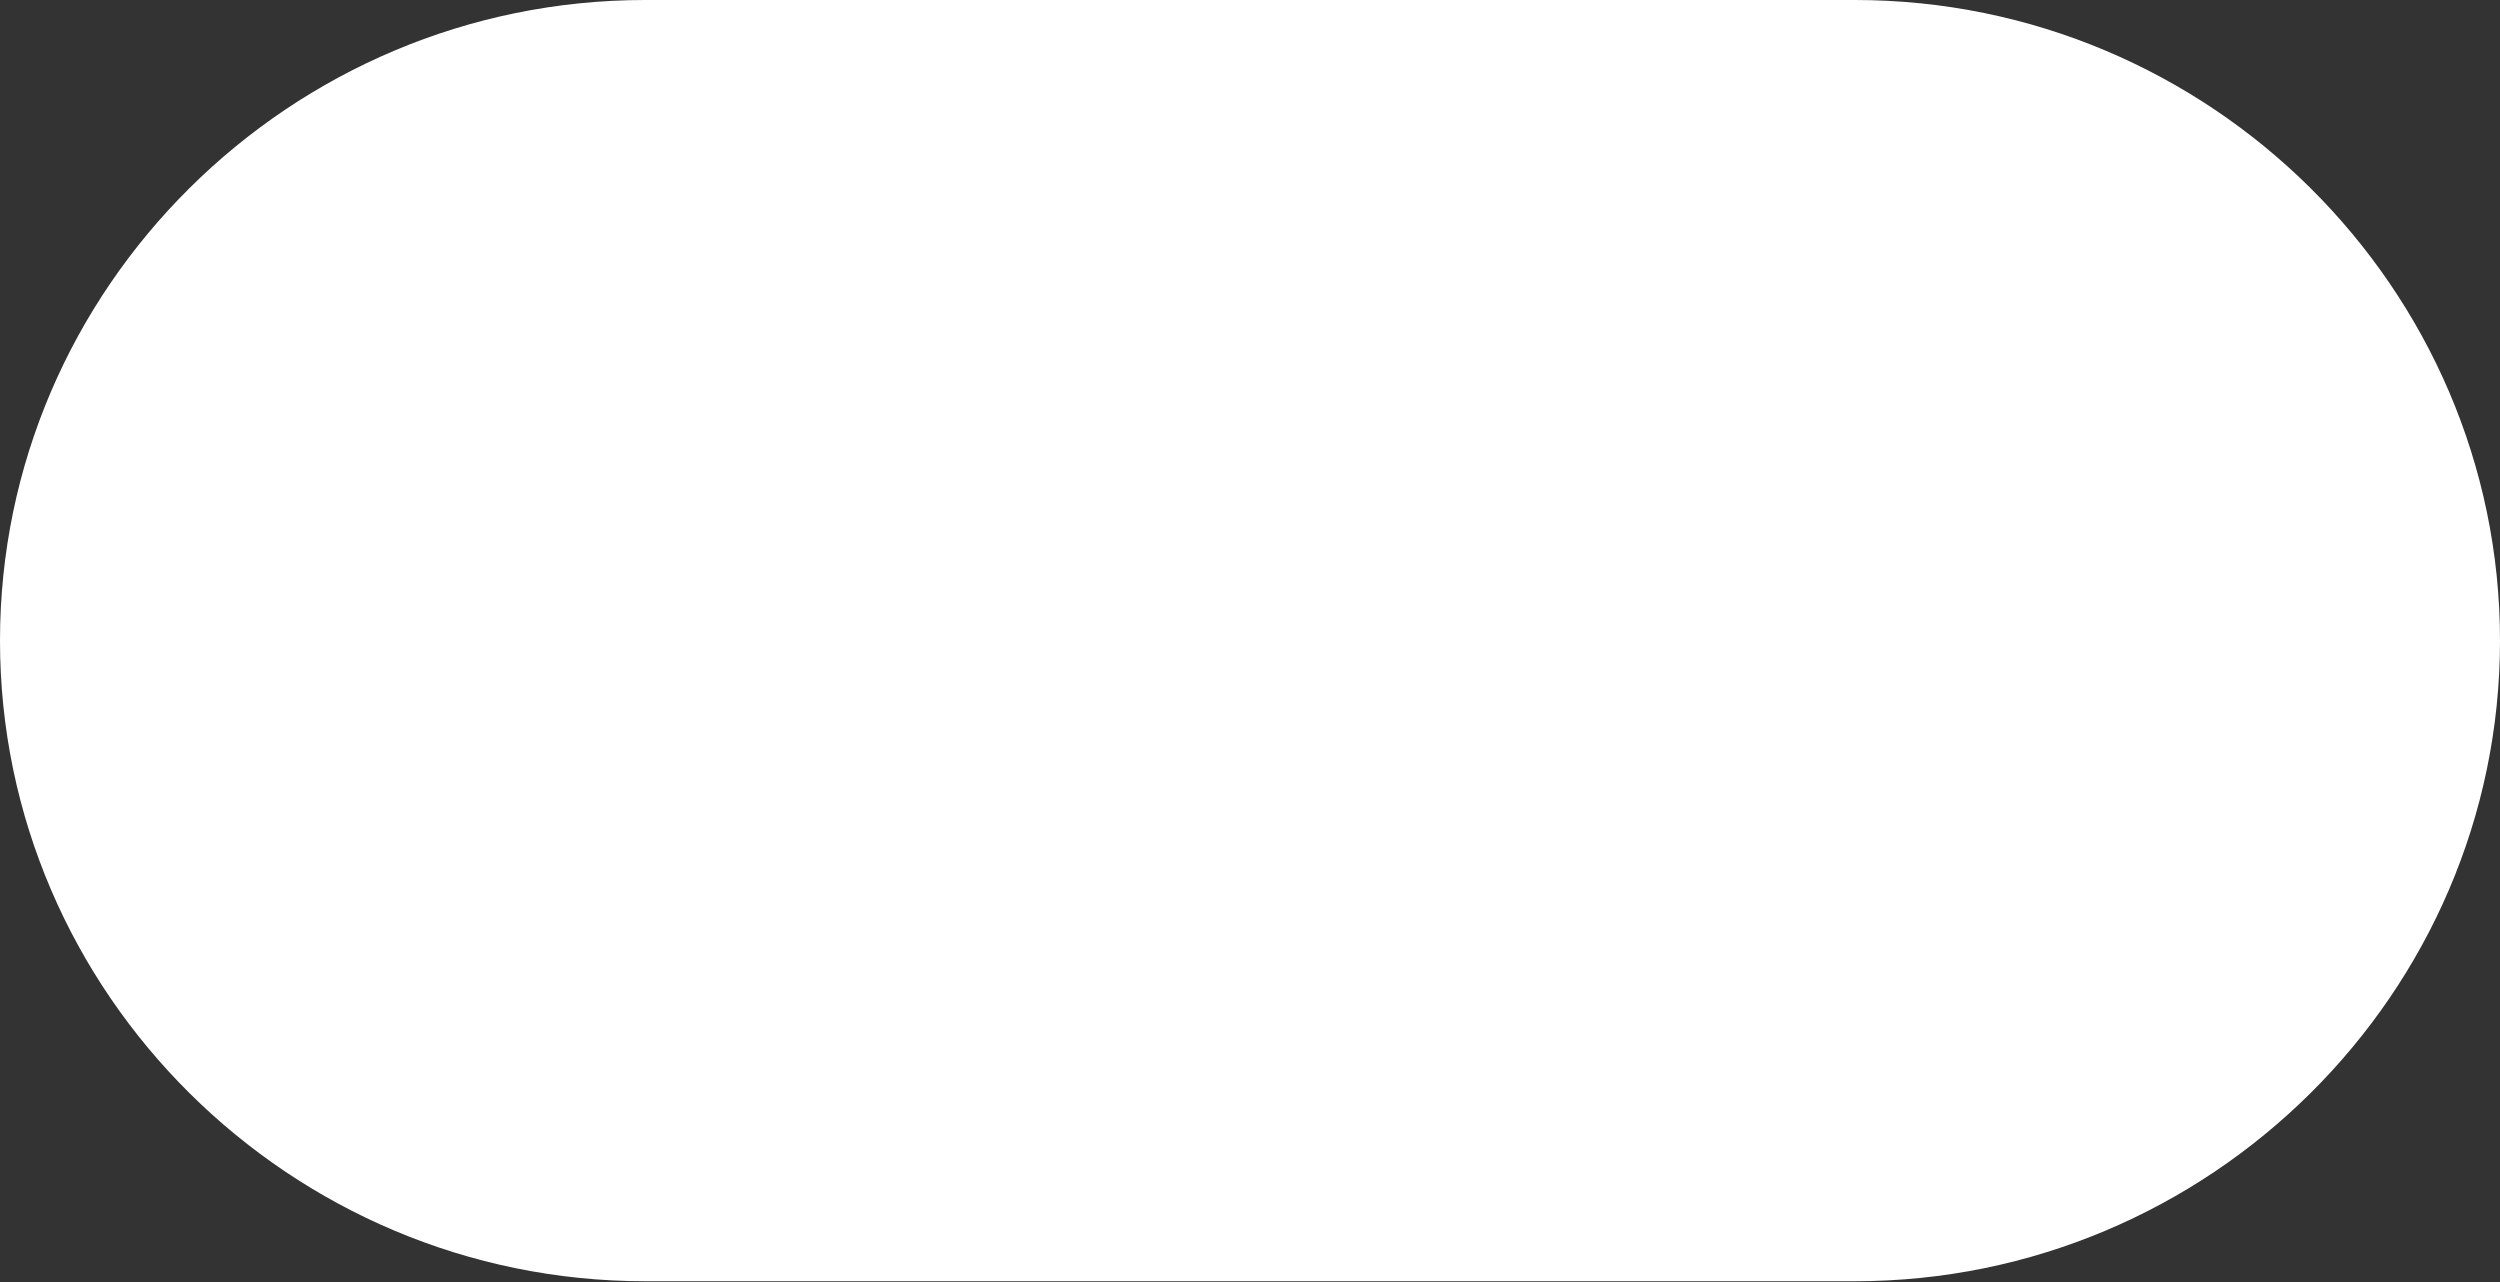
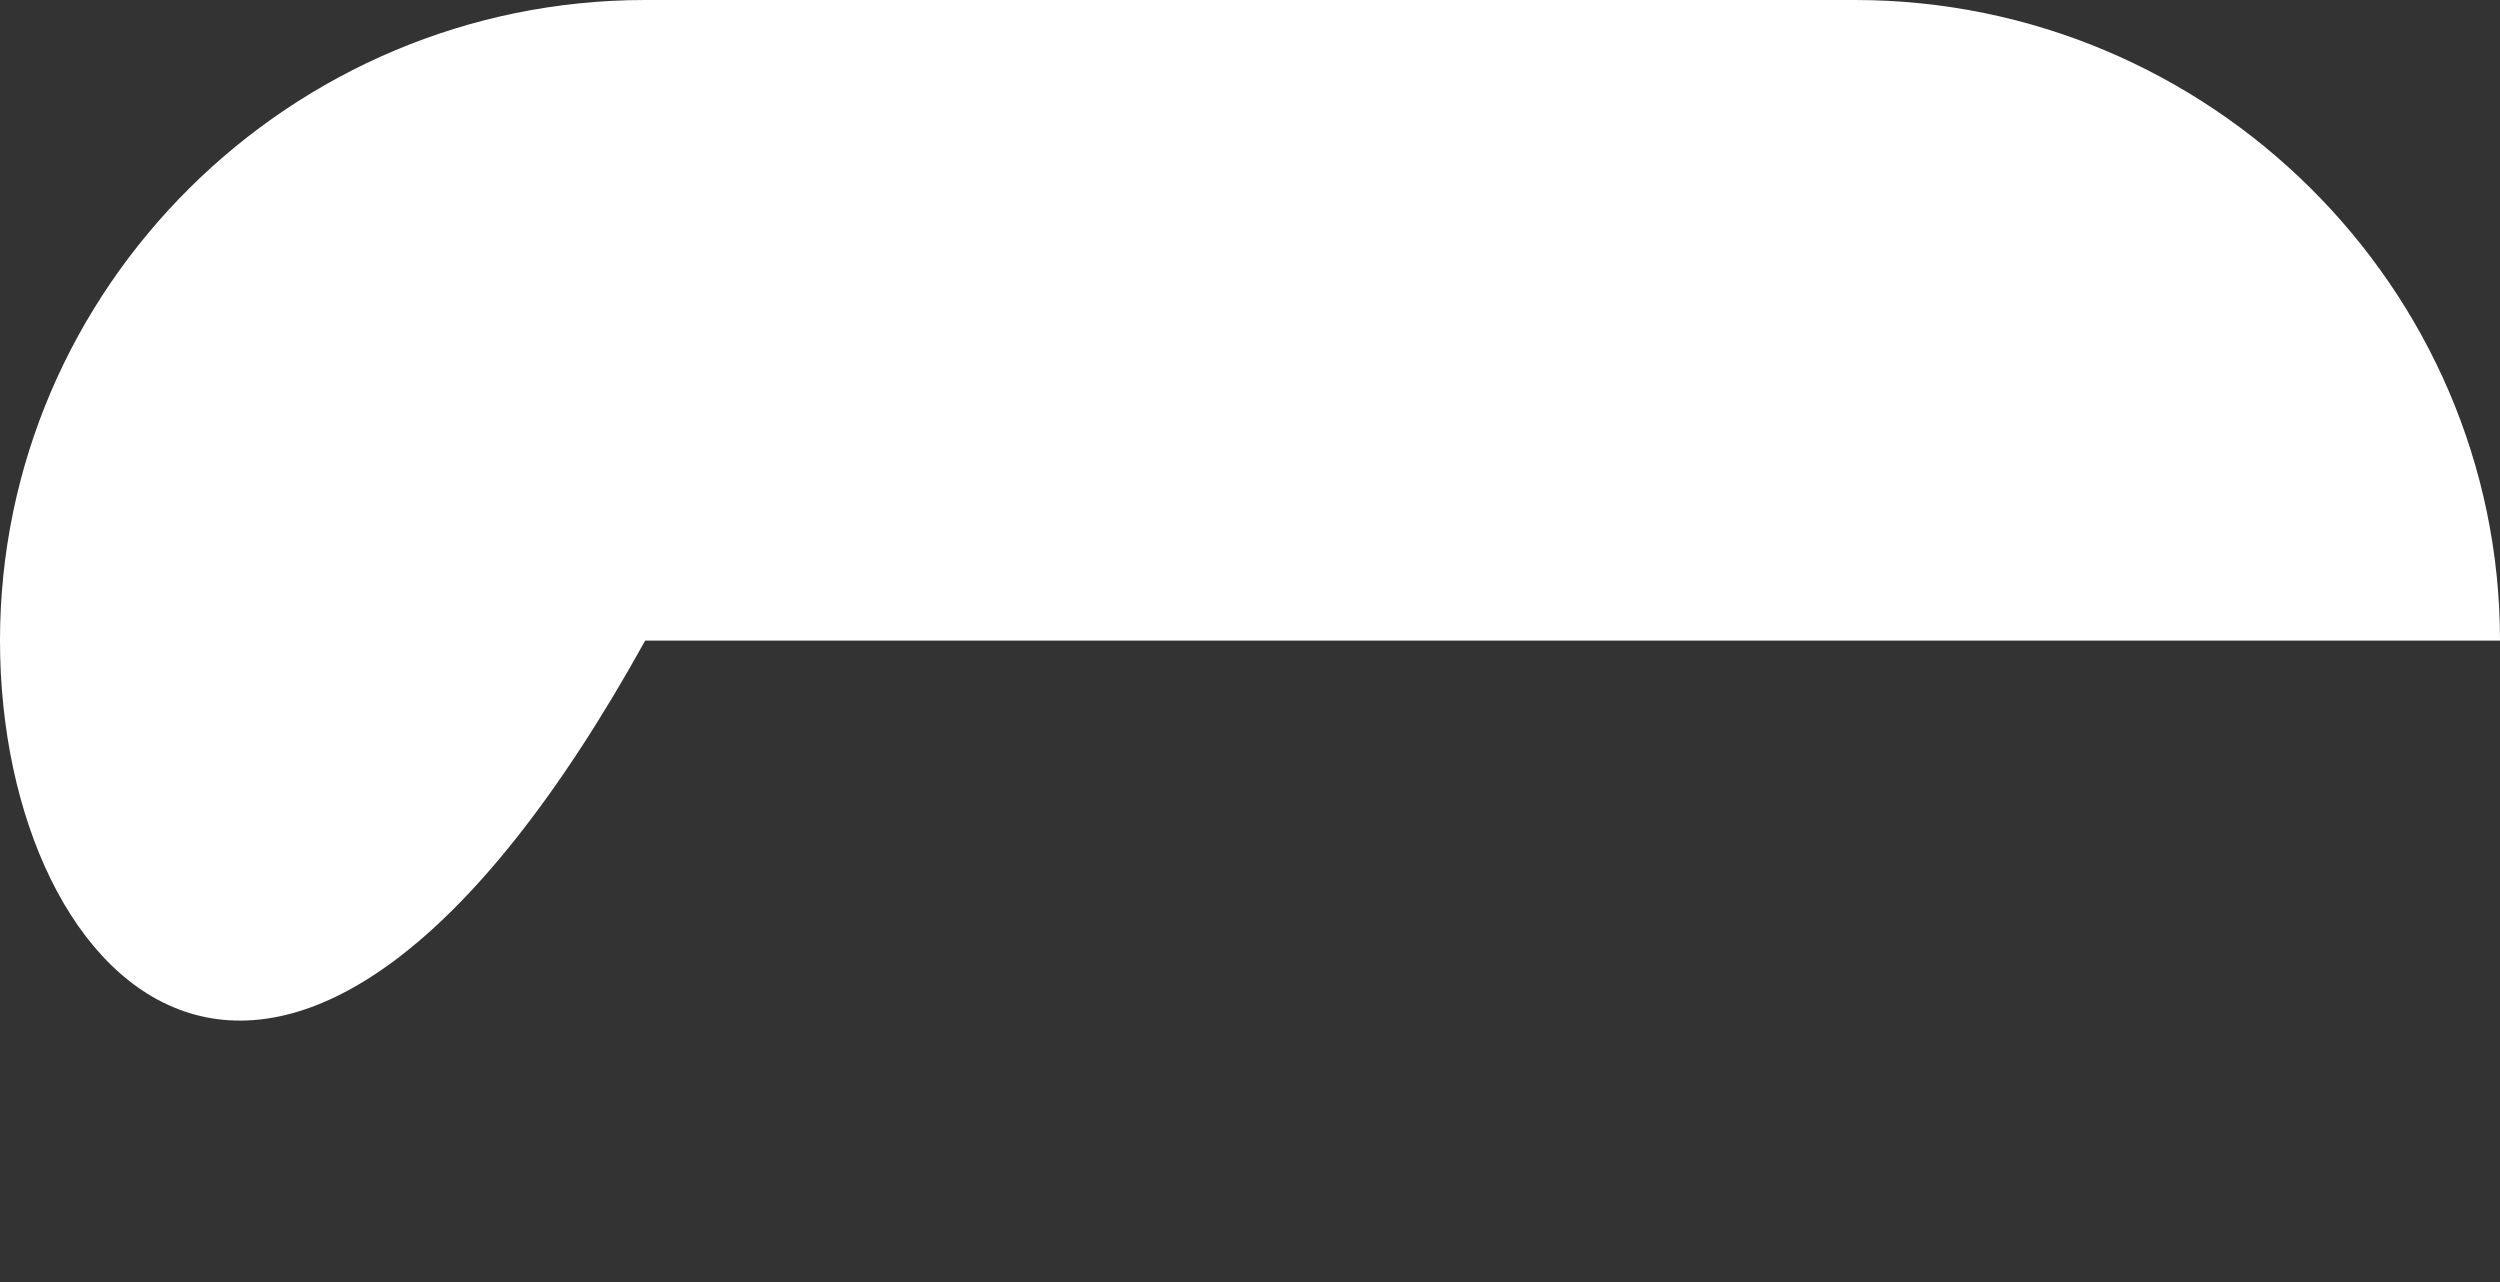
<svg xmlns="http://www.w3.org/2000/svg" width="232" height="119" viewBox="0 0 232 119" fill="none">
  <rect x="0" y="0" width="232" height="119" fill="#333333" stroke="none" />
-   <path d="M232 59.45C232 92.168 205.058 118.9 172.129 118.9H59.871C26.942 118.9 0 92.168 0 59.45C0 26.733 26.942 0 59.871 0H172.129C205.058 0 232 26.733 232 59.45Z" fill="white" />
+   <path d="M232 59.45H59.871C26.942 118.9 0 92.168 0 59.45C0 26.733 26.942 0 59.871 0H172.129C205.058 0 232 26.733 232 59.45Z" fill="white" />
</svg>